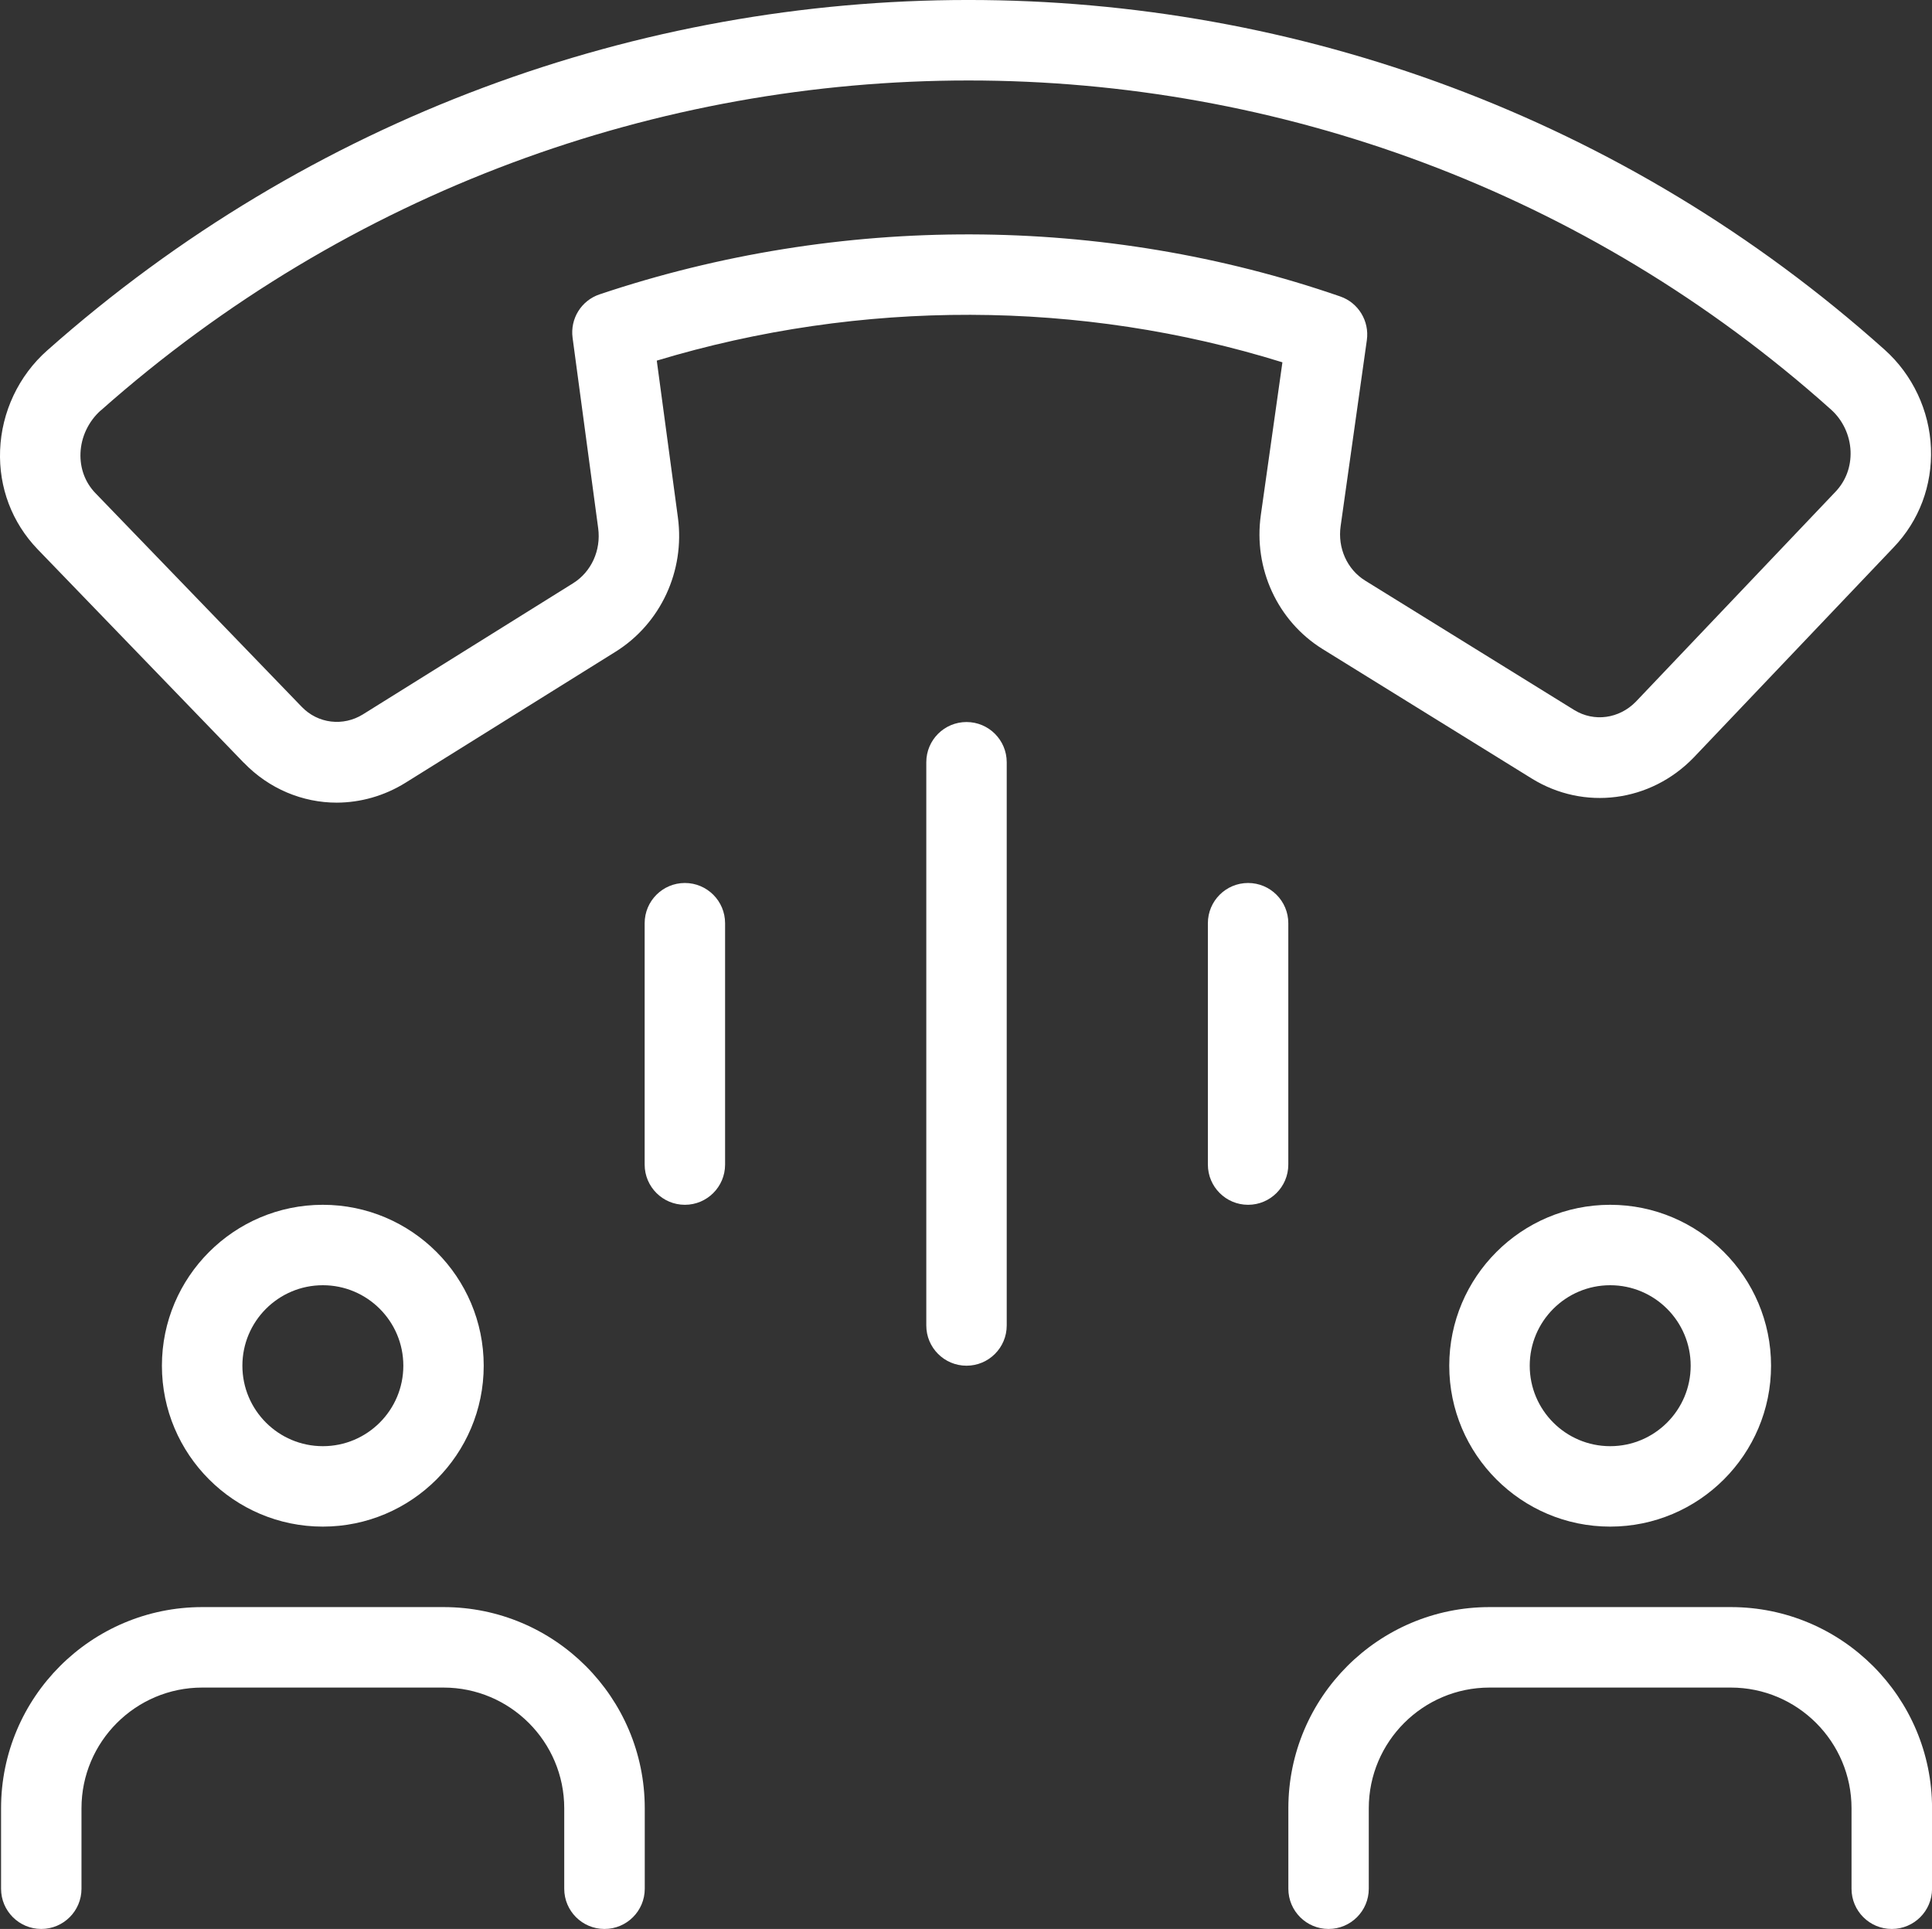
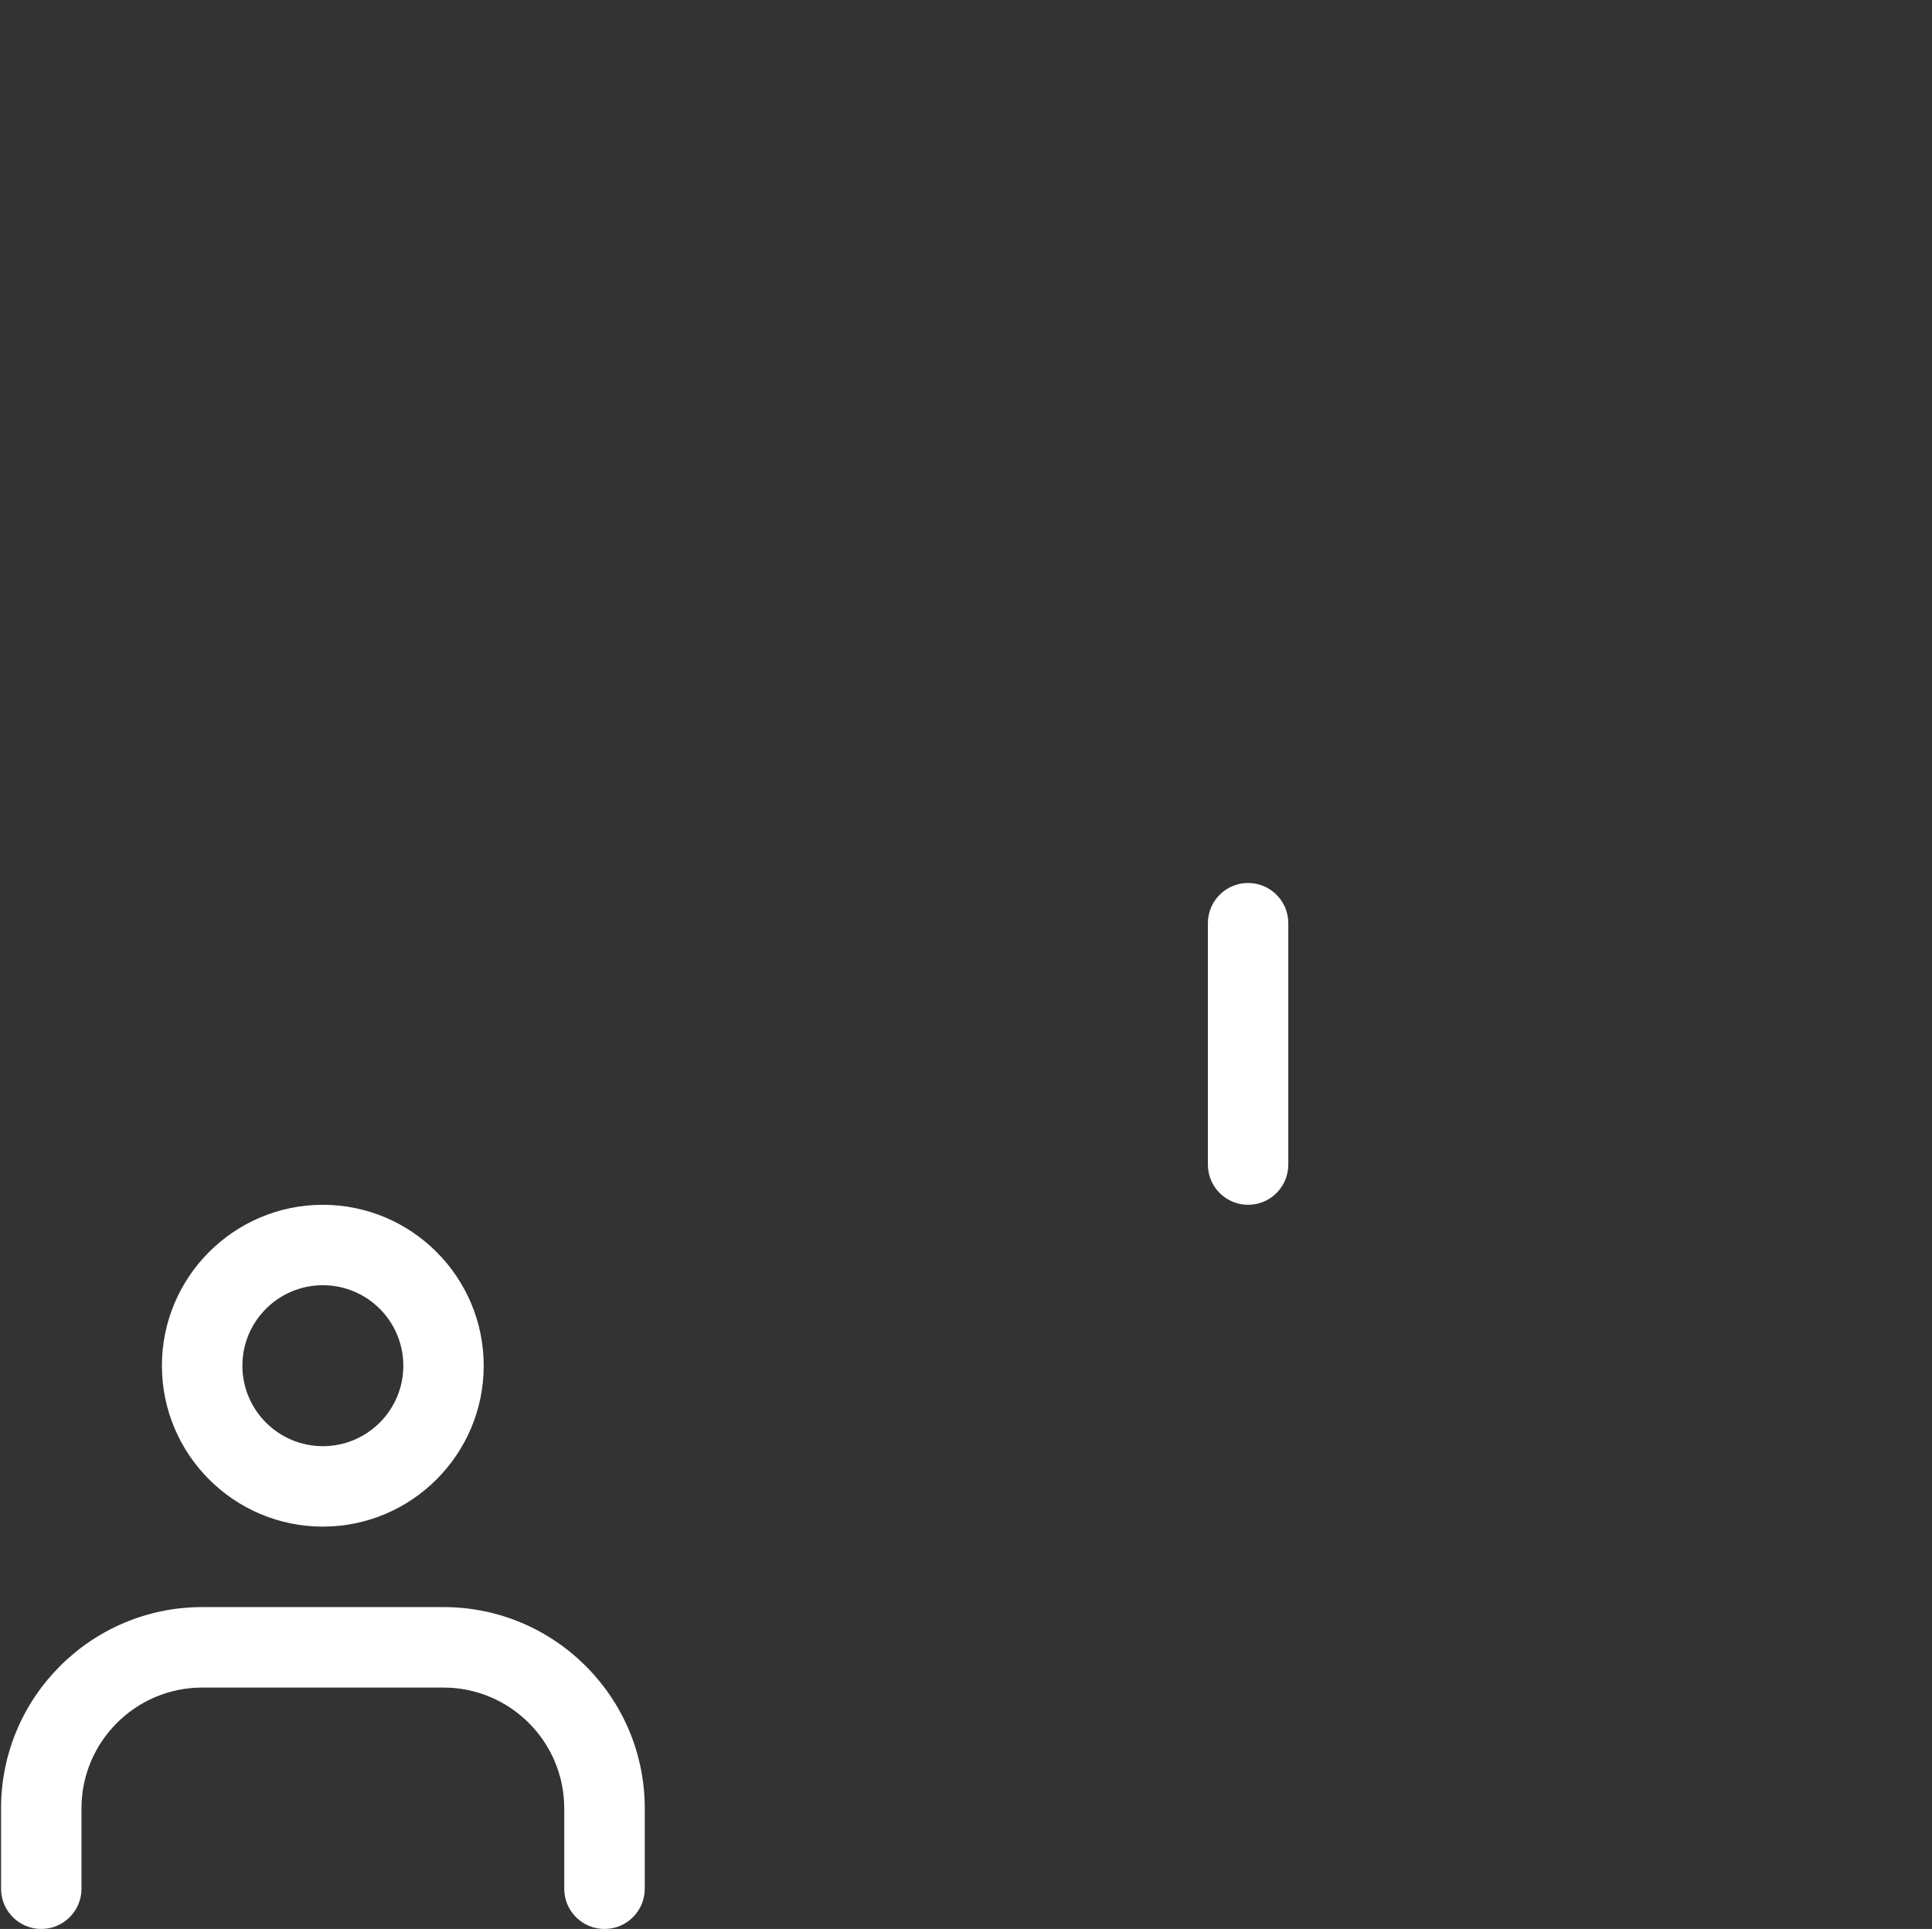
<svg xmlns="http://www.w3.org/2000/svg" width="40.021" height="39.956" viewBox="0 0 40.021 39.956">
  <rect x="0" y="0" width="40.021" height="39.956" fill="#333333" stroke="none" />
  <g>
    <path fill="rgb(255,255,255)" fill-rule="evenodd" d="M3.354 28.289c0 1.838 1.495 3.333 3.333 3.333 1.838 0 3.333-1.495 3.333-3.333 0-1.838-1.495-3.333-3.333-3.333-1.838 0-3.333 1.495-3.333 3.333zm1.667-0c0-.92.747-1.667 1.667-1.667.92 0 1.667.747 1.667 1.667 0 .92-.747 1.667-1.667 1.667-.92 0-1.667-.747-1.667-1.667z" />
    <path fill="rgb(255,255,255)" fill-rule="evenodd" d="M12.521 39.956c-.46 0-.833-.373-.833-.833V37.456c0-1.378-1.122-2.5-2.5-2.5h-5c-1.378 0-2.5 1.122-2.5 2.5v1.667c0 .46-.373.833-.833.833-.46 0-.833-.373-.833-.833V37.456c0-2.298 1.868-4.167 4.167-4.167h5c2.298 0 4.167 1.868 4.167 4.167v1.667c0 .46-.373.833-.833.833z" />
-     <path fill="rgb(255,255,255)" fill-rule="evenodd" d="M30.021 28.289c0 1.838 1.495 3.333 3.333 3.333 1.838 0 3.333-1.495 3.333-3.333 0-1.838-1.495-3.333-3.333-3.333-1.838 0-3.333 1.495-3.333 3.333zm1.667-0c0-.92.747-1.667 1.667-1.667.92 0 1.667.747 1.667 1.667 0 .92-.747 1.667-1.667 1.667-.92 0-1.667-.747-1.667-1.667z" />
-     <path fill="rgb(255,255,255)" fill-rule="evenodd" d="M39.187 39.956c-.46 0-.833-.373-.833-.833V37.456c0-1.378-1.122-2.5-2.5-2.5h-5c-1.378 0-2.5 1.122-2.5 2.5v1.667c0 .46-.373.833-.833.833s-.833-.373-.833-.833V37.456c0-2.298 1.868-4.167 4.167-4.167h5c2.298 0 4.167 1.868 4.167 4.167v1.667c0 .46-.373.833-.833.833z" />
-     <path fill="rgb(255,255,255)" fill-rule="evenodd" d="M20.021 28.289c-.46 0-.833-.373-.833-.833V15.789c0-.46.373-.833.833-.833.46 0 .833.373.833.833V27.456c0 .46-.373.833-.833.833z" />
-     <path fill="rgb(255,255,255)" fill-rule="evenodd" d="M14.187 24.956c-.46 0-.833-.373-.833-.833v-5c0-.46.373-.833.833-.833.46 0 .833.373.833.833v5c0 .46-.373.833-.833.833z" />
    <path fill="rgb(255,255,255)" fill-rule="evenodd" d="M25.854 24.956c-.46 0-.833-.373-.833-.833v-5c0-.46.373-.833.833-.833s.833.373.833.833v5c0 .46-.373.833-.833.833z" />
-     <path fill="rgb(255,255,255)" fill-rule="evenodd" d="M5.051 15.799c.523.543 1.22.827 1.925.827.488-.002.982-.137 1.425-.413l4.35-2.713c.933-.582 1.44-1.672 1.292-2.778l-.438-3.252c4.23-1.277 8.783-1.265 12.96.035l-.447 3.162c-.157 1.108.345 2.198 1.28 2.778l4.333 2.682c1.08.667 2.457.493 3.355-.437l4.14-4.352c.53-.553.803-1.283.773-2.055-.03-.777-.38-1.52-.957-2.037-10.798-9.667-27.158-9.66-38.063.012-.592.523-.947 1.277-.977 2.067-.03.773.247 1.5.775 2.05l4.273 4.425zM2.086 8.504c5.14-4.558 11.565-6.837 17.977-6.837 6.402 0 12.79 2.273 17.868 6.818.243.218.39.533.403.862.012.318-.098.615-.313.84l-4.135 4.348c-.345.353-.865.425-1.275.173l-4.333-2.682c-.373-.232-.572-.675-.507-1.128l.543-3.853c.055-.395-.175-.775-.553-.905-4.91-1.697-10.358-1.715-15.34-.043-.38.127-.613.505-.56.9l.53 3.943c.062.46-.142.907-.522 1.143l-4.352 2.715c-.408.253-.932.193-1.268-.158l-.002-.002-4.272-4.425c-.21-.218-.32-.51-.308-.827.013-.337.167-.658.418-.883z" />
  </g>
</svg>